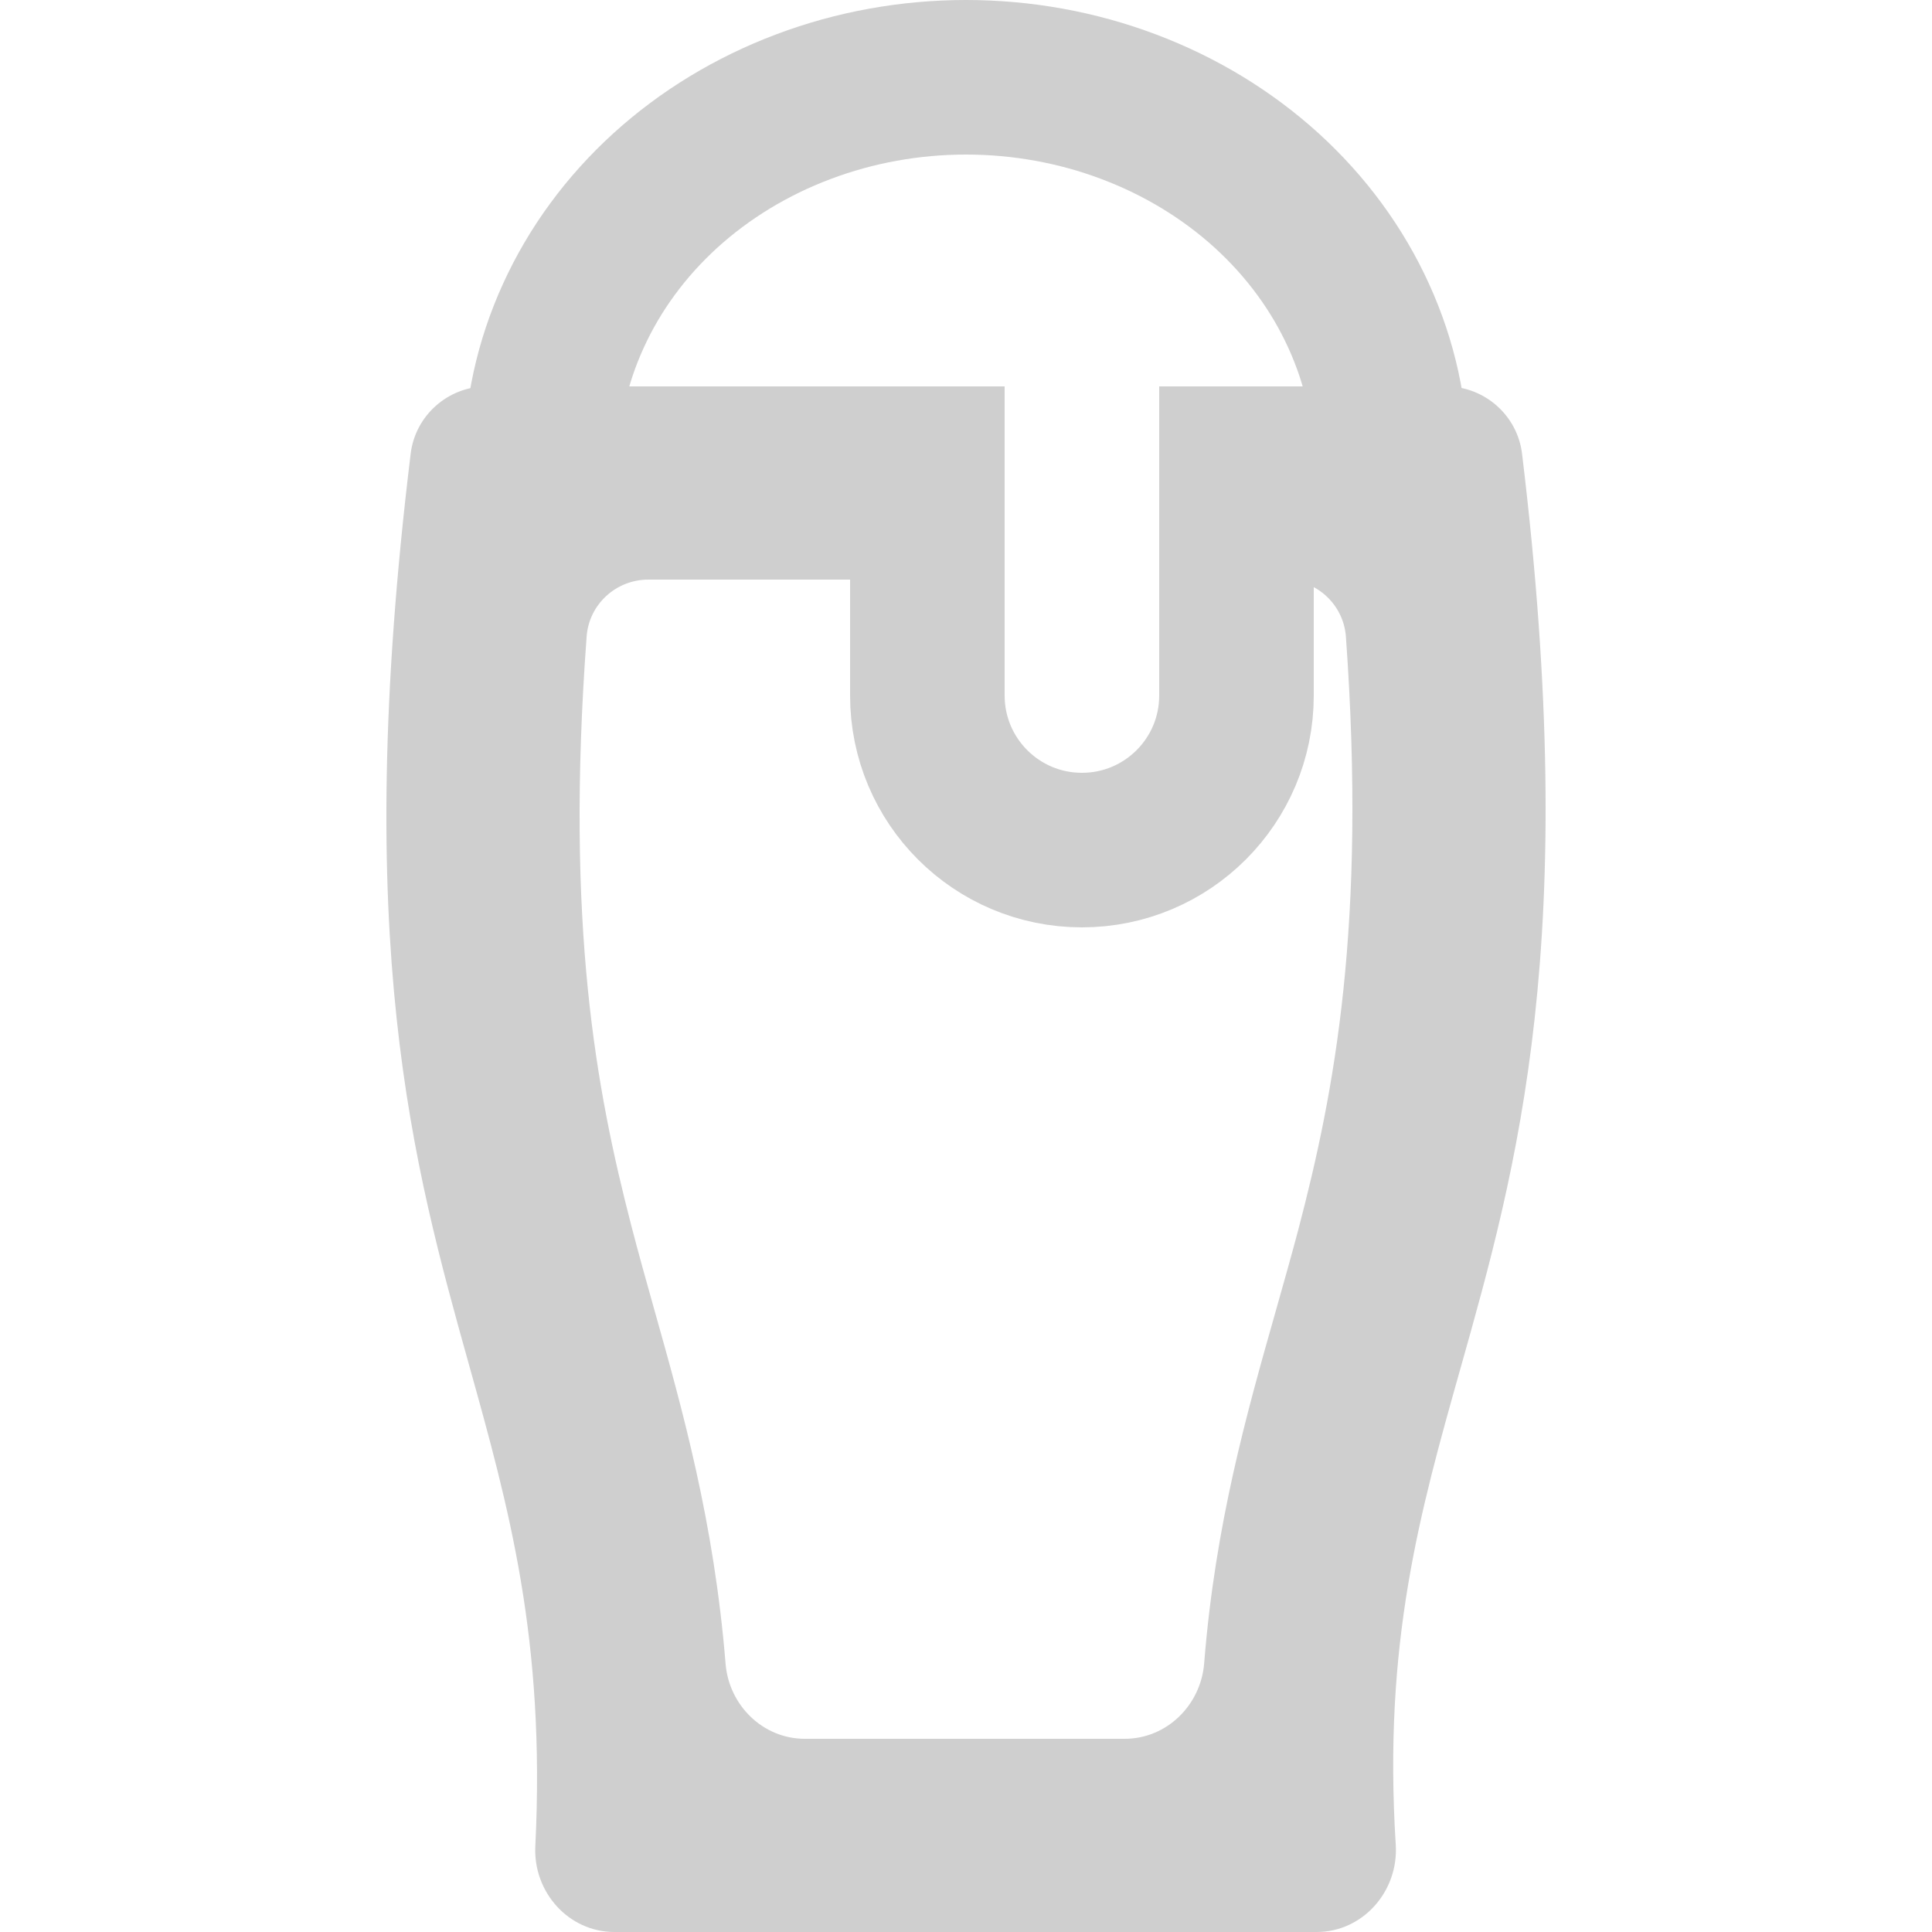
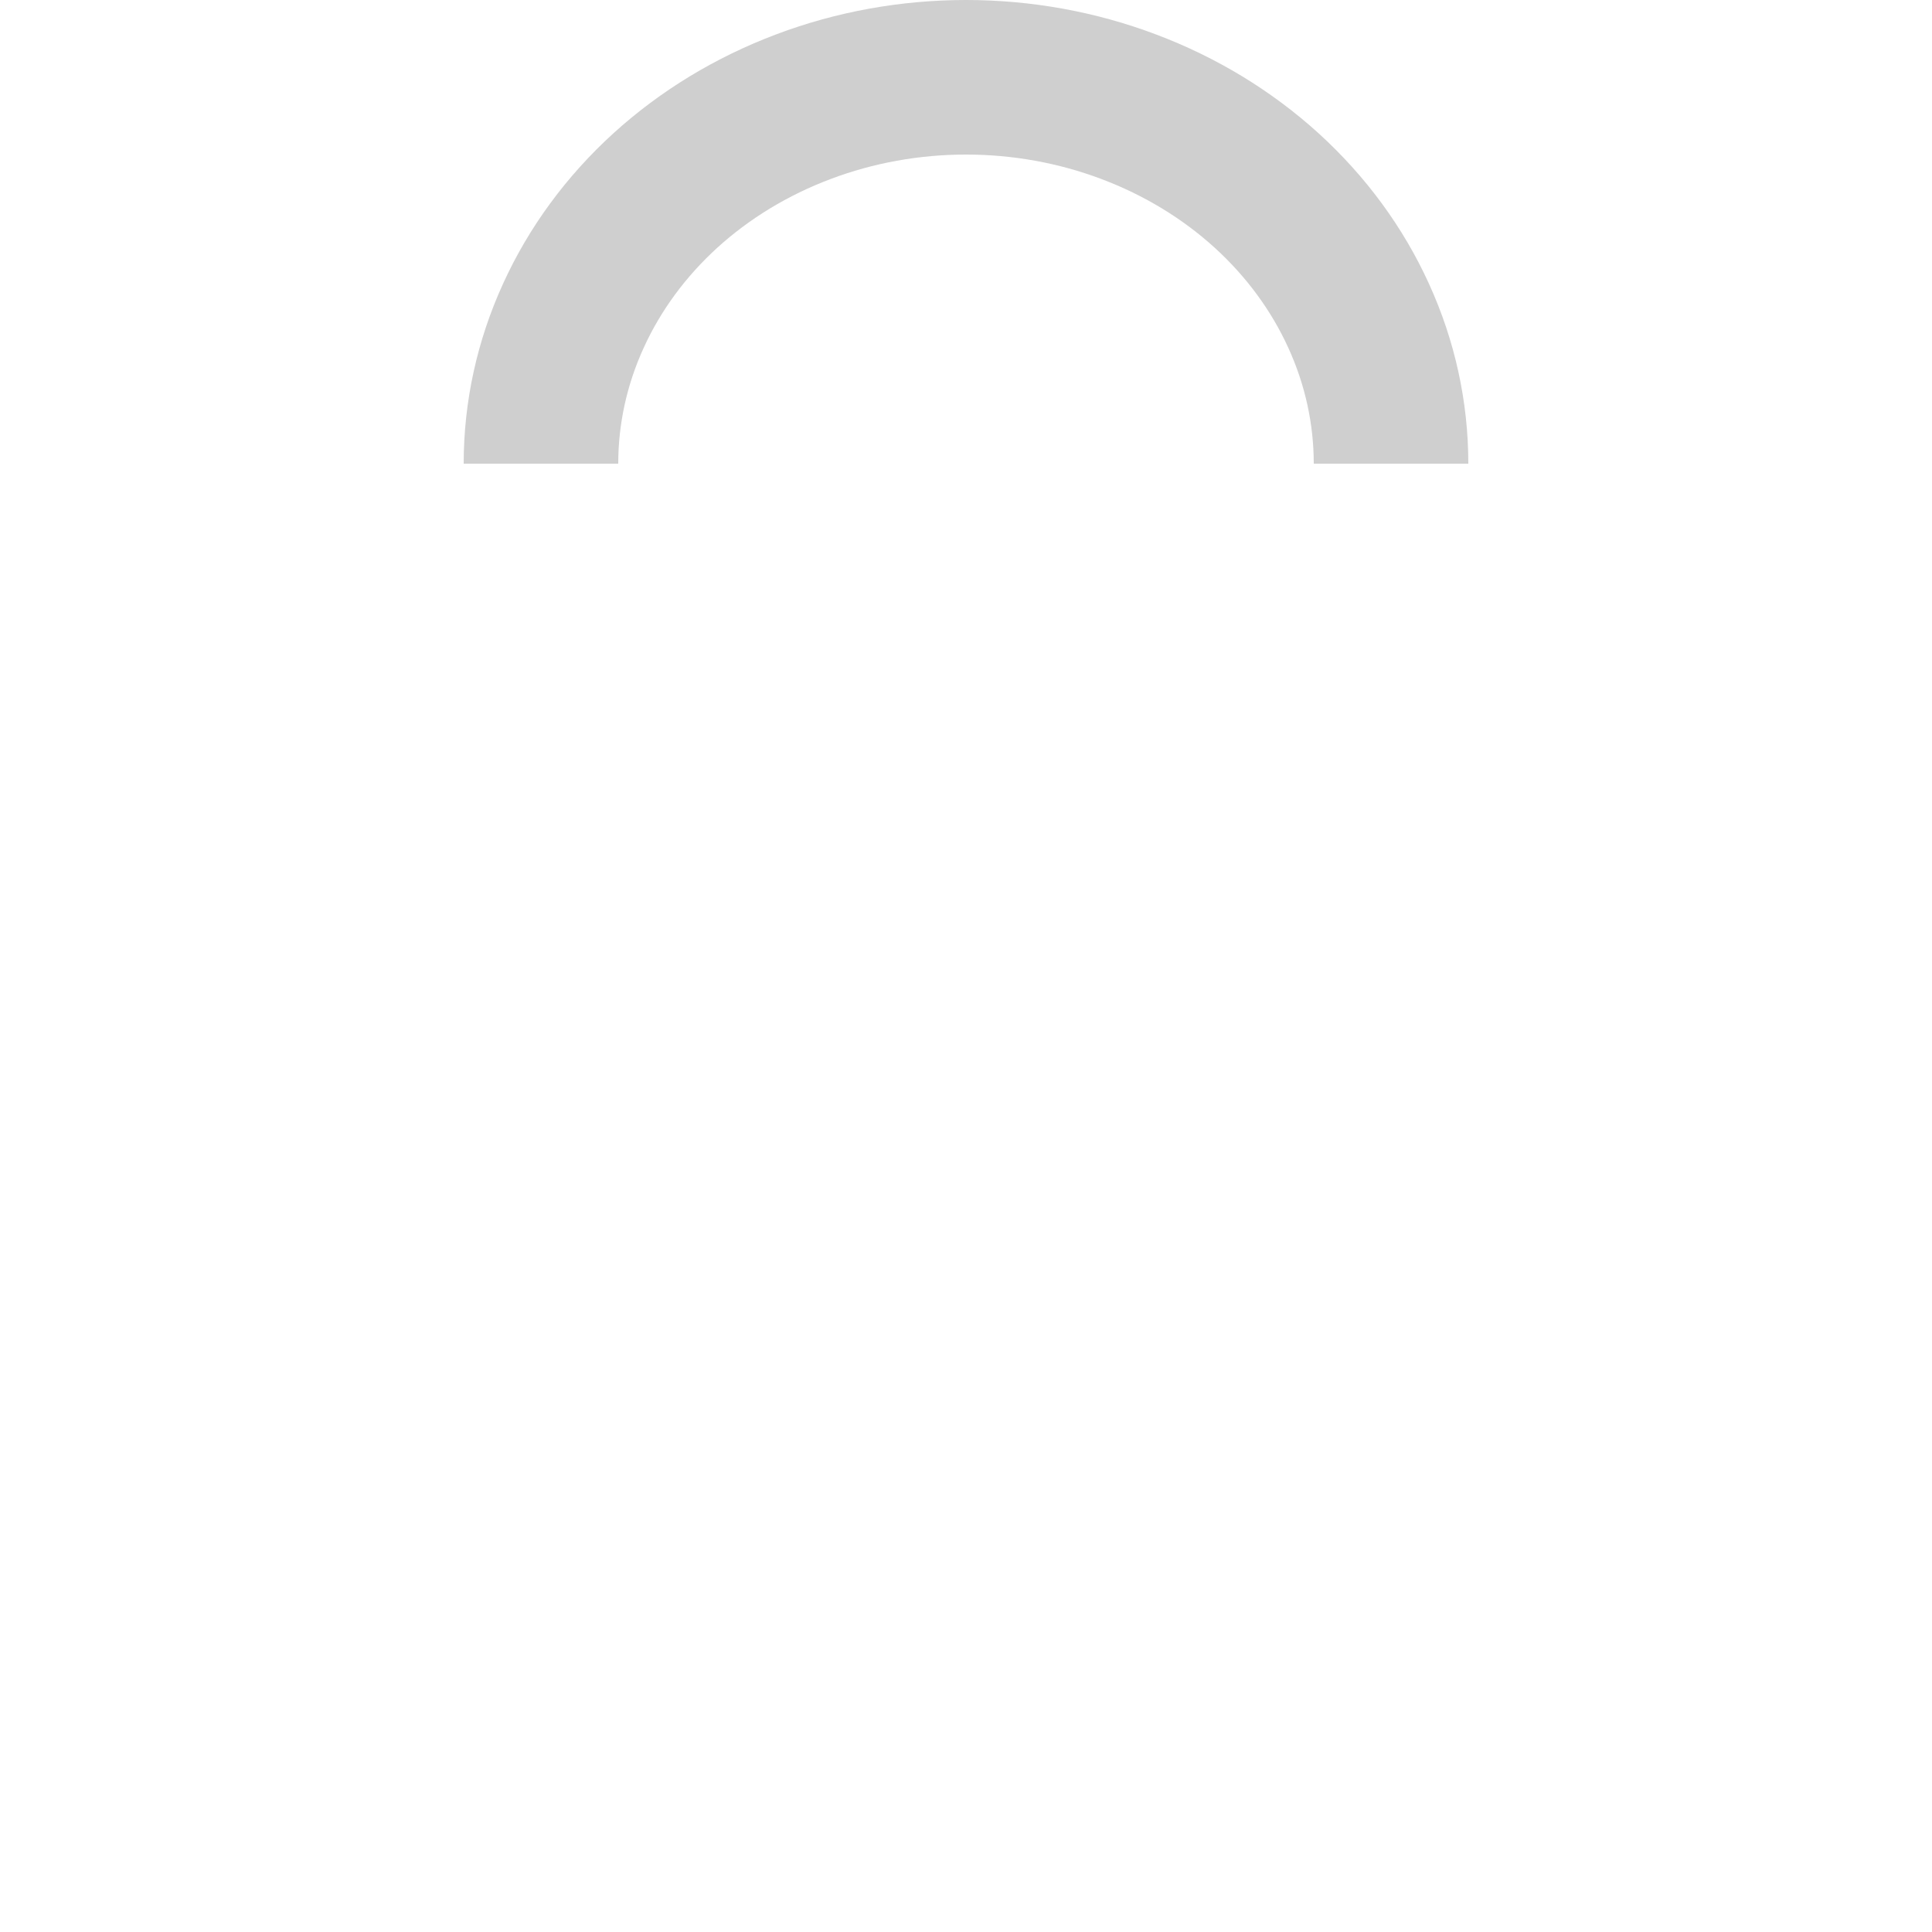
<svg xmlns="http://www.w3.org/2000/svg" width="25" height="25" viewBox="0 0 25 25" fill="none">
  <path d="M18 6C18 5.343 17.858 4.693 17.581 4.087C17.305 3.48 16.9 2.929 16.389 2.464C15.878 2 15.272 1.632 14.605 1.381C13.938 1.129 13.222 1 12.5 1C11.778 1 11.062 1.129 10.395 1.381C9.728 1.632 9.122 2 8.611 2.464C8.1 2.929 7.695 3.48 7.419 4.087C7.142 4.693 7 5.343 7 6" stroke="#CFCFCF" stroke-width="2" />
-   <path fill-rule="evenodd" clip-rule="evenodd" d="M12.68 5.177C12.68 5.079 12.601 5 12.503 5H8.39H6.299C5.799 5 5.374 5.375 5.314 5.871C4.543 12.198 5.345 15.068 6.073 17.675C6.584 19.507 7.059 21.21 6.927 23.891C6.898 24.483 7.357 25 7.95 25H17.037C17.637 25 18.099 24.471 18.061 23.871C17.896 21.261 18.373 19.57 18.895 17.719C19.633 15.104 20.46 12.169 19.695 5.87C19.635 5.375 19.21 5 18.711 5H16.615H16.56C16.008 5 15.56 5.448 15.56 6V6.5C15.56 7.052 16.008 7.5 16.56 7.5H16.615C17.034 7.5 17.385 7.82 17.416 8.238C17.684 11.974 17.266 14.134 16.801 15.908C16.709 16.256 16.609 16.608 16.507 16.969C16.133 18.287 15.725 19.722 15.582 21.522C15.539 22.064 15.098 22.5 14.554 22.5H10.414C9.873 22.5 9.433 22.068 9.389 21.529C9.239 19.692 8.834 18.251 8.463 16.934C8.36 16.568 8.26 16.211 8.169 15.859C7.716 14.108 7.314 11.98 7.591 8.236C7.622 7.819 7.972 7.5 8.39 7.5H12.503C12.601 7.5 12.68 7.421 12.68 7.323V5.177Z" fill="#CFCFCF" />
-   <path d="M12 5V9C12 10.105 12.895 11 14 11V11C15.105 11 16 10.105 16 9V5" stroke="#CFCFCF" stroke-width="2" />
</svg>